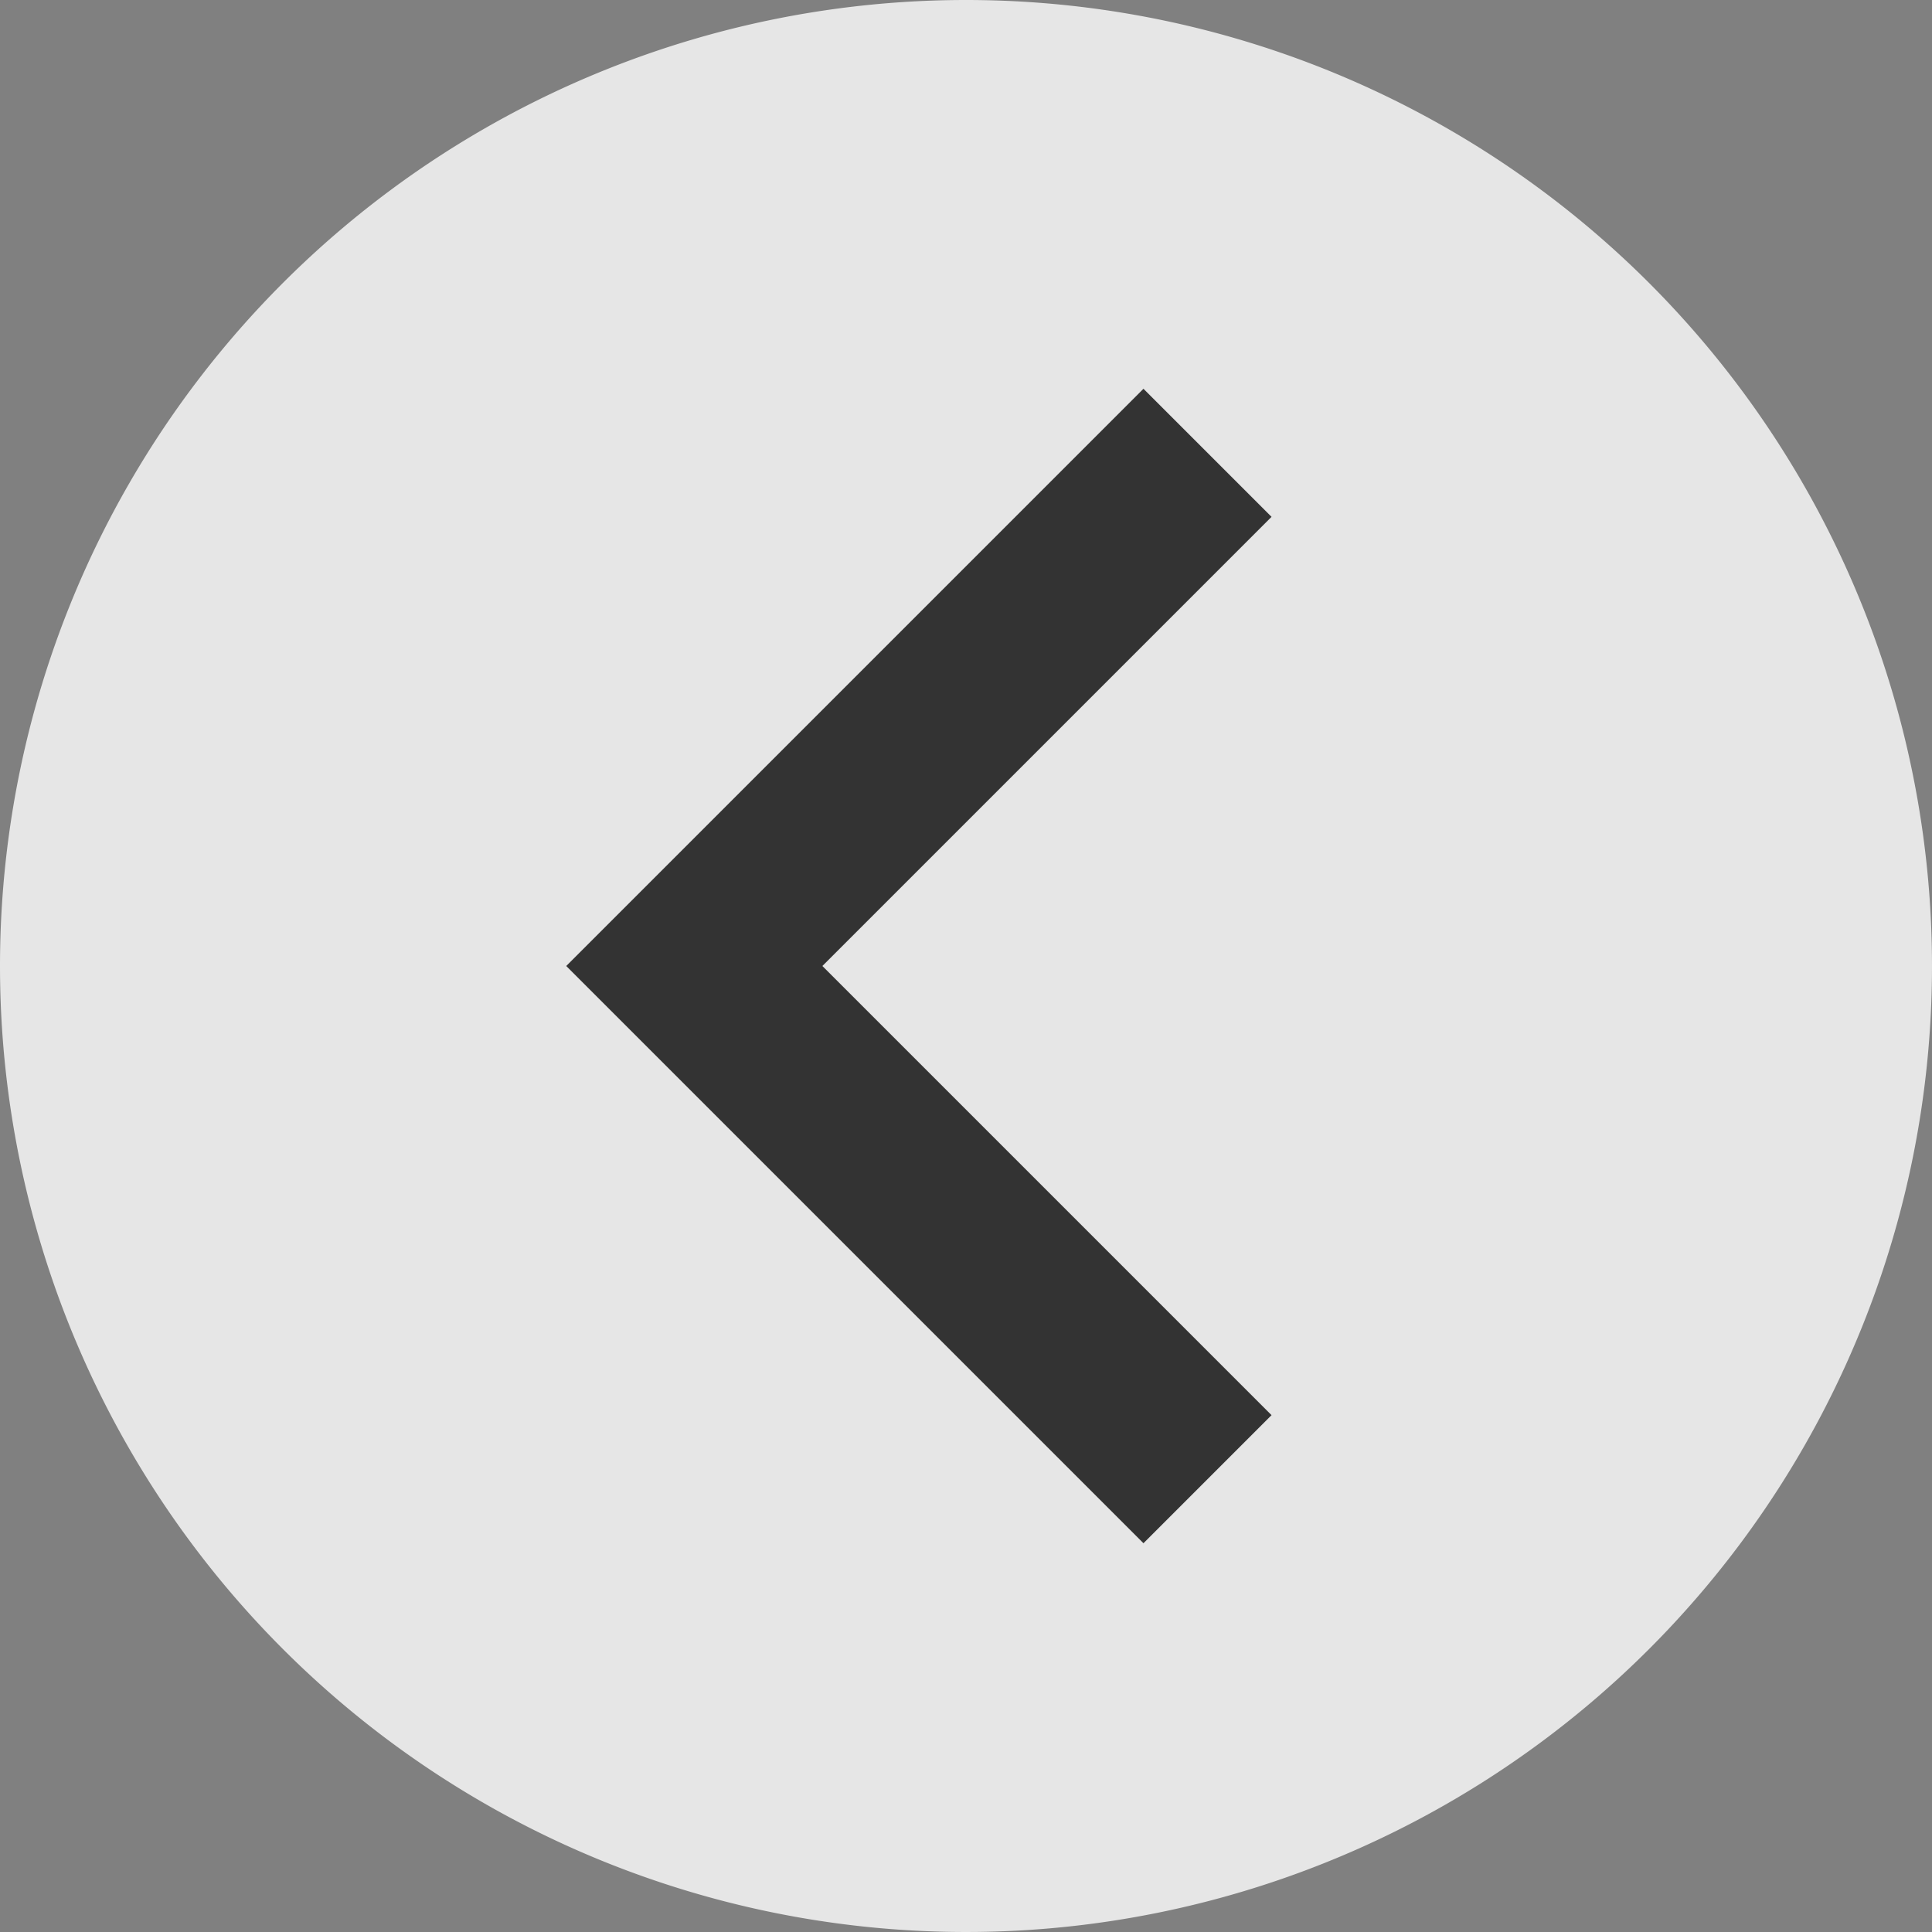
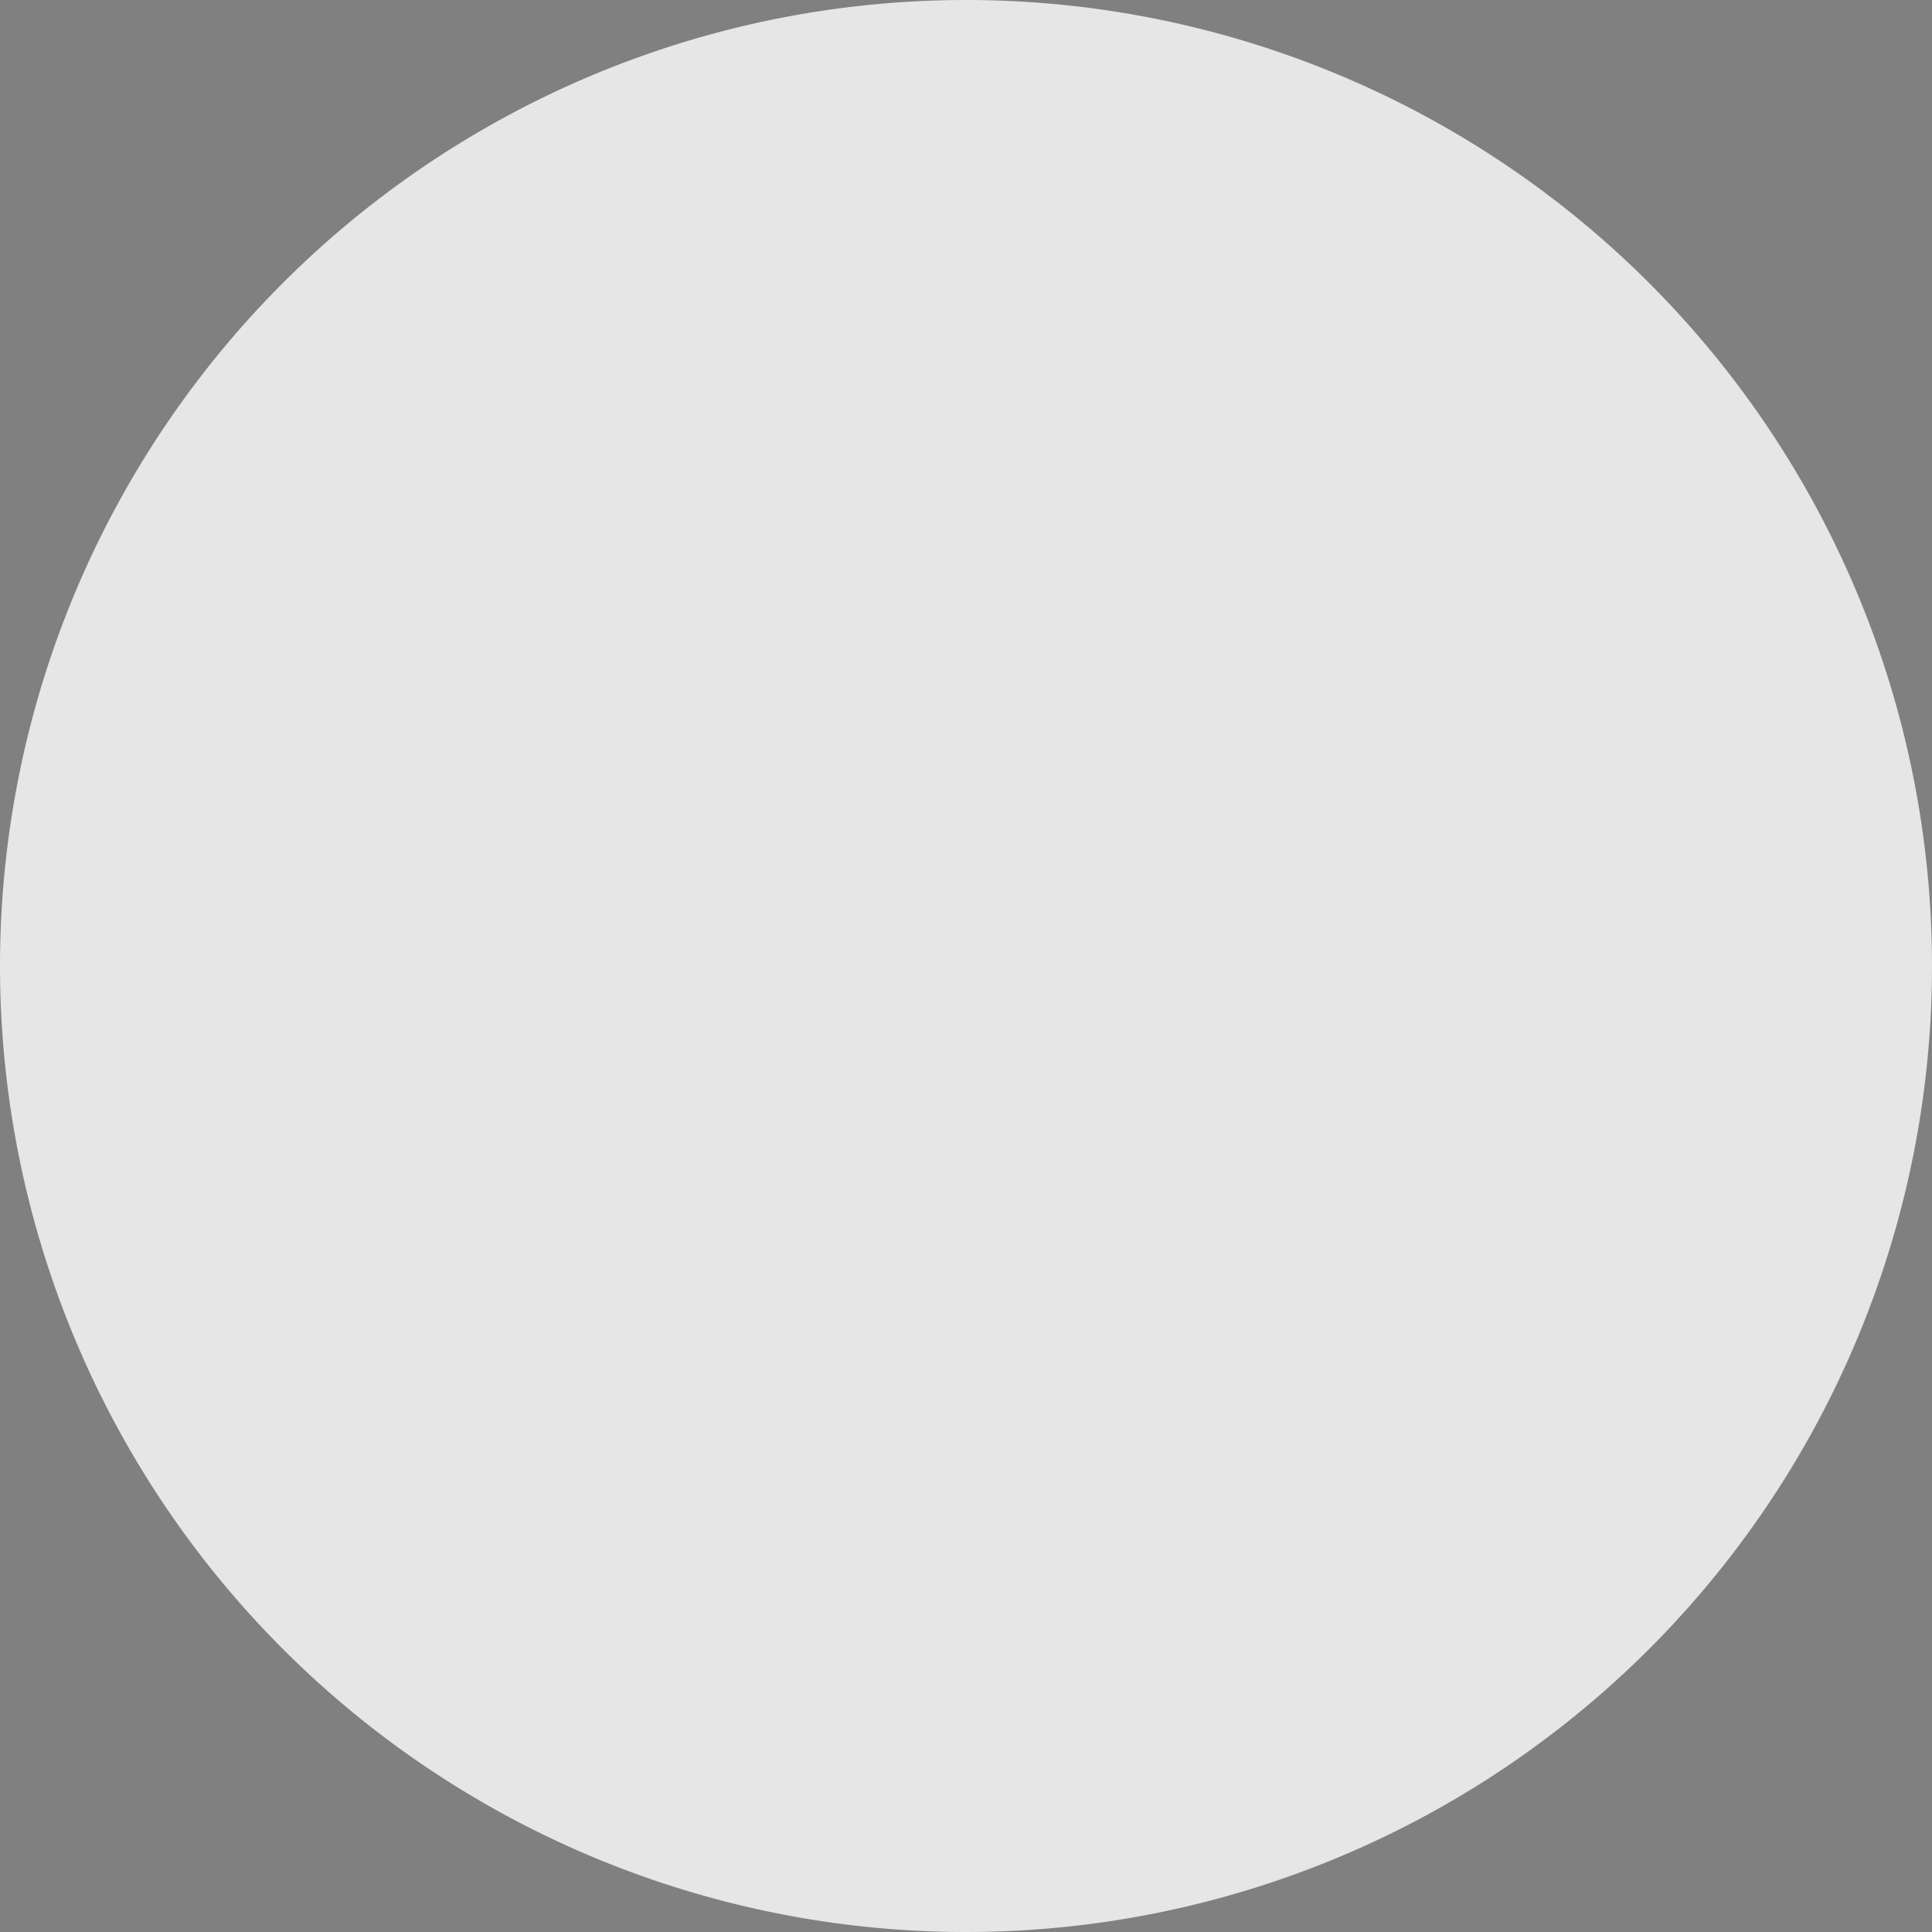
<svg xmlns="http://www.w3.org/2000/svg" width="32" height="32" viewBox="0 0 32 32">
  <rect x="0" y="0" width="32" height="32" fill="#808080" stroke="none" />
  <g id="icon_Left" data-name="icon Left" transform="translate(-86 -1776)">
    <path id="パス_809" data-name="パス 809" d="M16,0A16,16,0,1,1,0,16,16,16,0,0,1,16,0Z" transform="translate(86 1776)" fill="#fff" opacity="0.8" />
-     <path id="パス_807" data-name="パス 807" d="M4471.324,1625.643l-8.5,8.5,8.5,8.5" transform="translate(-4365.324 157.857)" fill="none" stroke="#333" stroke-width="3" />
  </g>
</svg>